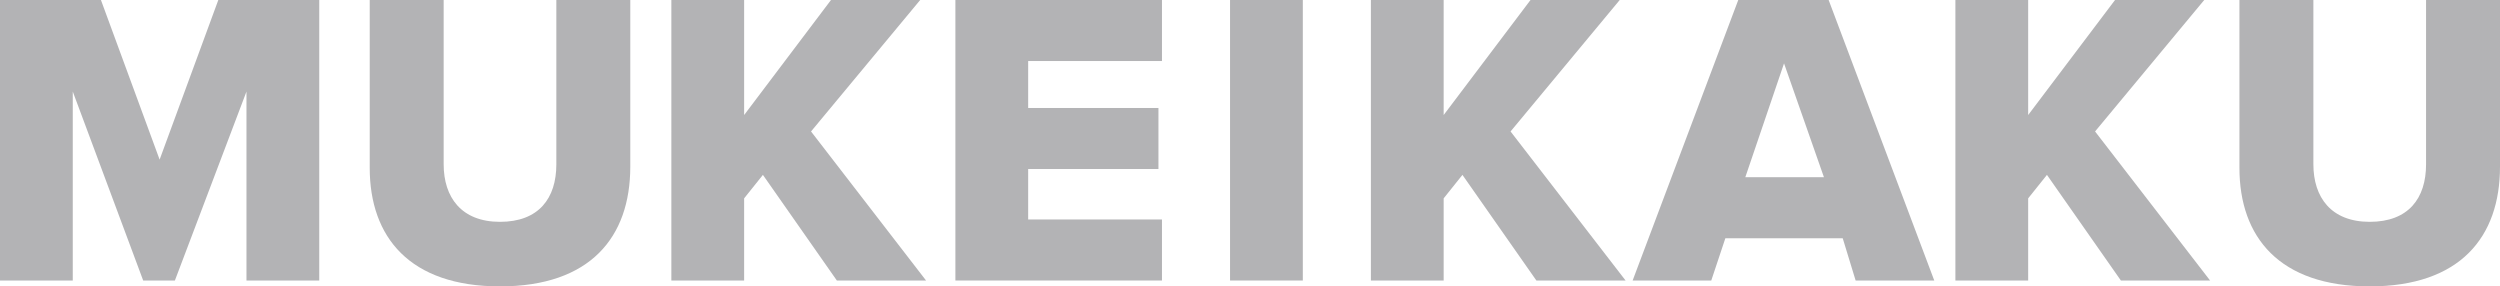
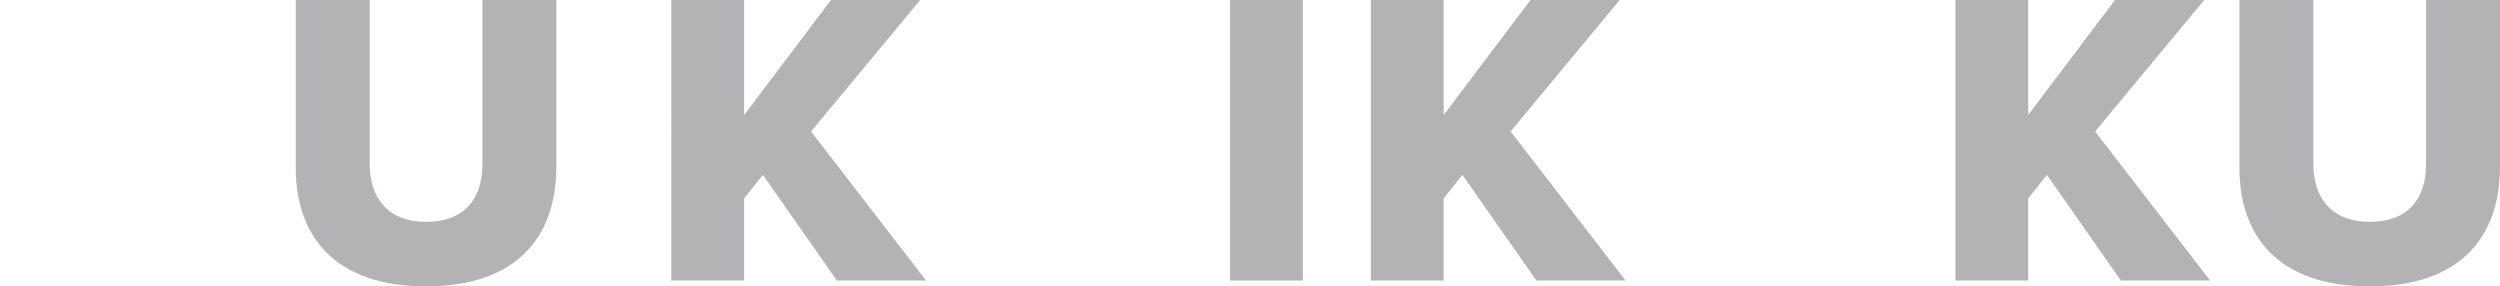
<svg xmlns="http://www.w3.org/2000/svg" id="a" viewBox="0 0 213 24.4">
  <g fill="#b3b3b5">
-     <path d="m21,7.8l-6.1,16.1h-2.7L6.2,7.8v16.1H0V0h8.6l5,13.6L18.6,0h8.6v23.9h-6.2V7.8Z" />
-     <path d="m31.5,0h6.3v14c0,2.8,1.5,4.9,4.8,4.9s4.8-2,4.8-4.9V0h6.3v14.2c0,6-3.4,10.2-11.1,10.2s-11.1-4.2-11.1-10.1c0,0,0-14.3,0-14.3Z" />
+     <path d="m31.5,0v14c0,2.8,1.5,4.9,4.8,4.9s4.8-2,4.8-4.9V0h6.3v14.2c0,6-3.4,10.2-11.1,10.2s-11.1-4.2-11.1-10.1c0,0,0-14.3,0-14.3Z" />
    <path d="m65,14.9l-1.6,2v7h-6.2V0h6.2v9.8l7.4-9.8h7.6l-9.3,11.2,9.8,12.7h-7.6l-6.3-9Z" />
-     <path d="m81.4,0h17.6v5.2h-11.4v4h11.1v5.2h-11.1v4.3h11.4v5.2h-17.6V0Z" />
    <path d="m104.8,0h6.2v23.9h-6.2V0Z" />
    <path d="m124.6,14.9l-1.6,2v7h-6.2V0h6.2v9.8l7.4-9.8h7.6l-9.3,11.2,9.8,12.7h-7.6l-6.3-9Z" />
-     <path d="m157,20.3h-10l-1.2,3.6h-6.7L148.1,0h7.7l9,23.9h-6.7l-1.1-3.6Zm-8.3-5.2h6.7l-3.4-9.7-3.3,9.7Z" />
    <path d="m174.4,14.9l-1.6,2v7h-6.2V0h6.2v9.8l7.4-9.8h7.6l-9.3,11.2,9.8,12.7h-7.6l-6.3-9Z" />
    <path d="m190.8,0h6.3v14c0,2.8,1.5,4.9,4.8,4.9s4.8-2,4.8-4.9V0h6.3v14.2c0,6-3.4,10.2-11.1,10.2s-11.1-4.2-11.1-10.1V0Z" />
  </g>
</svg>